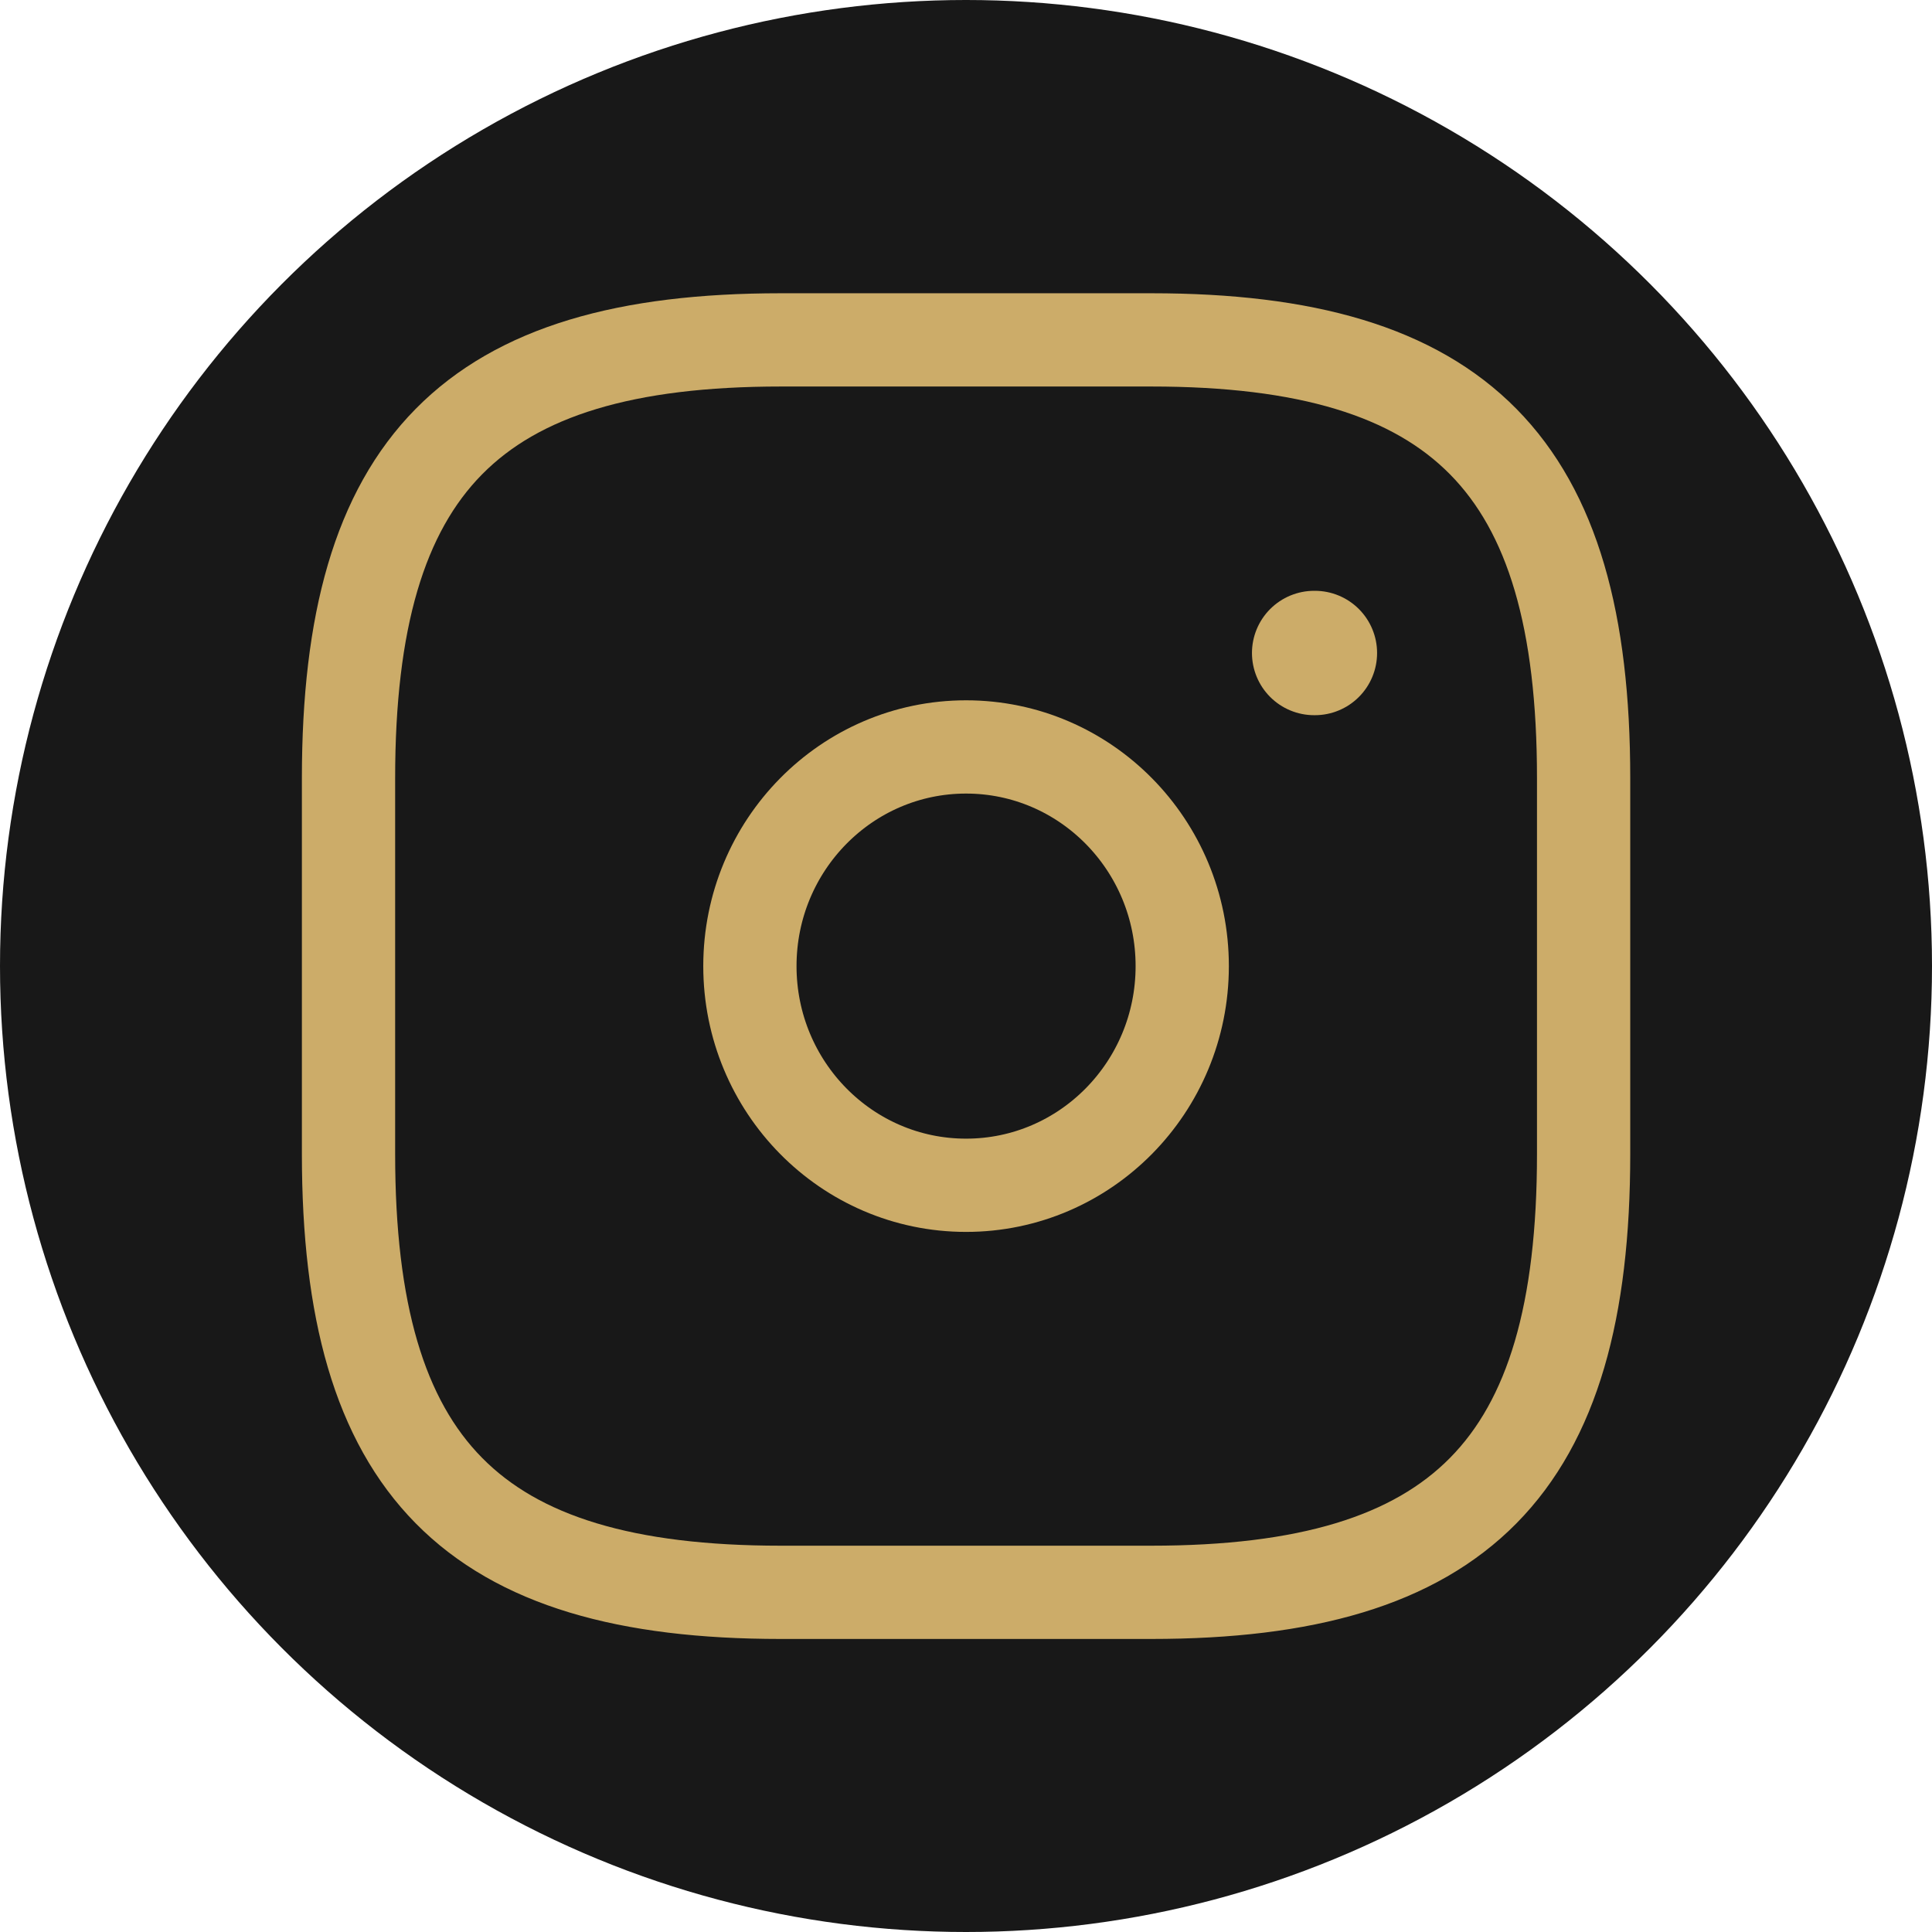
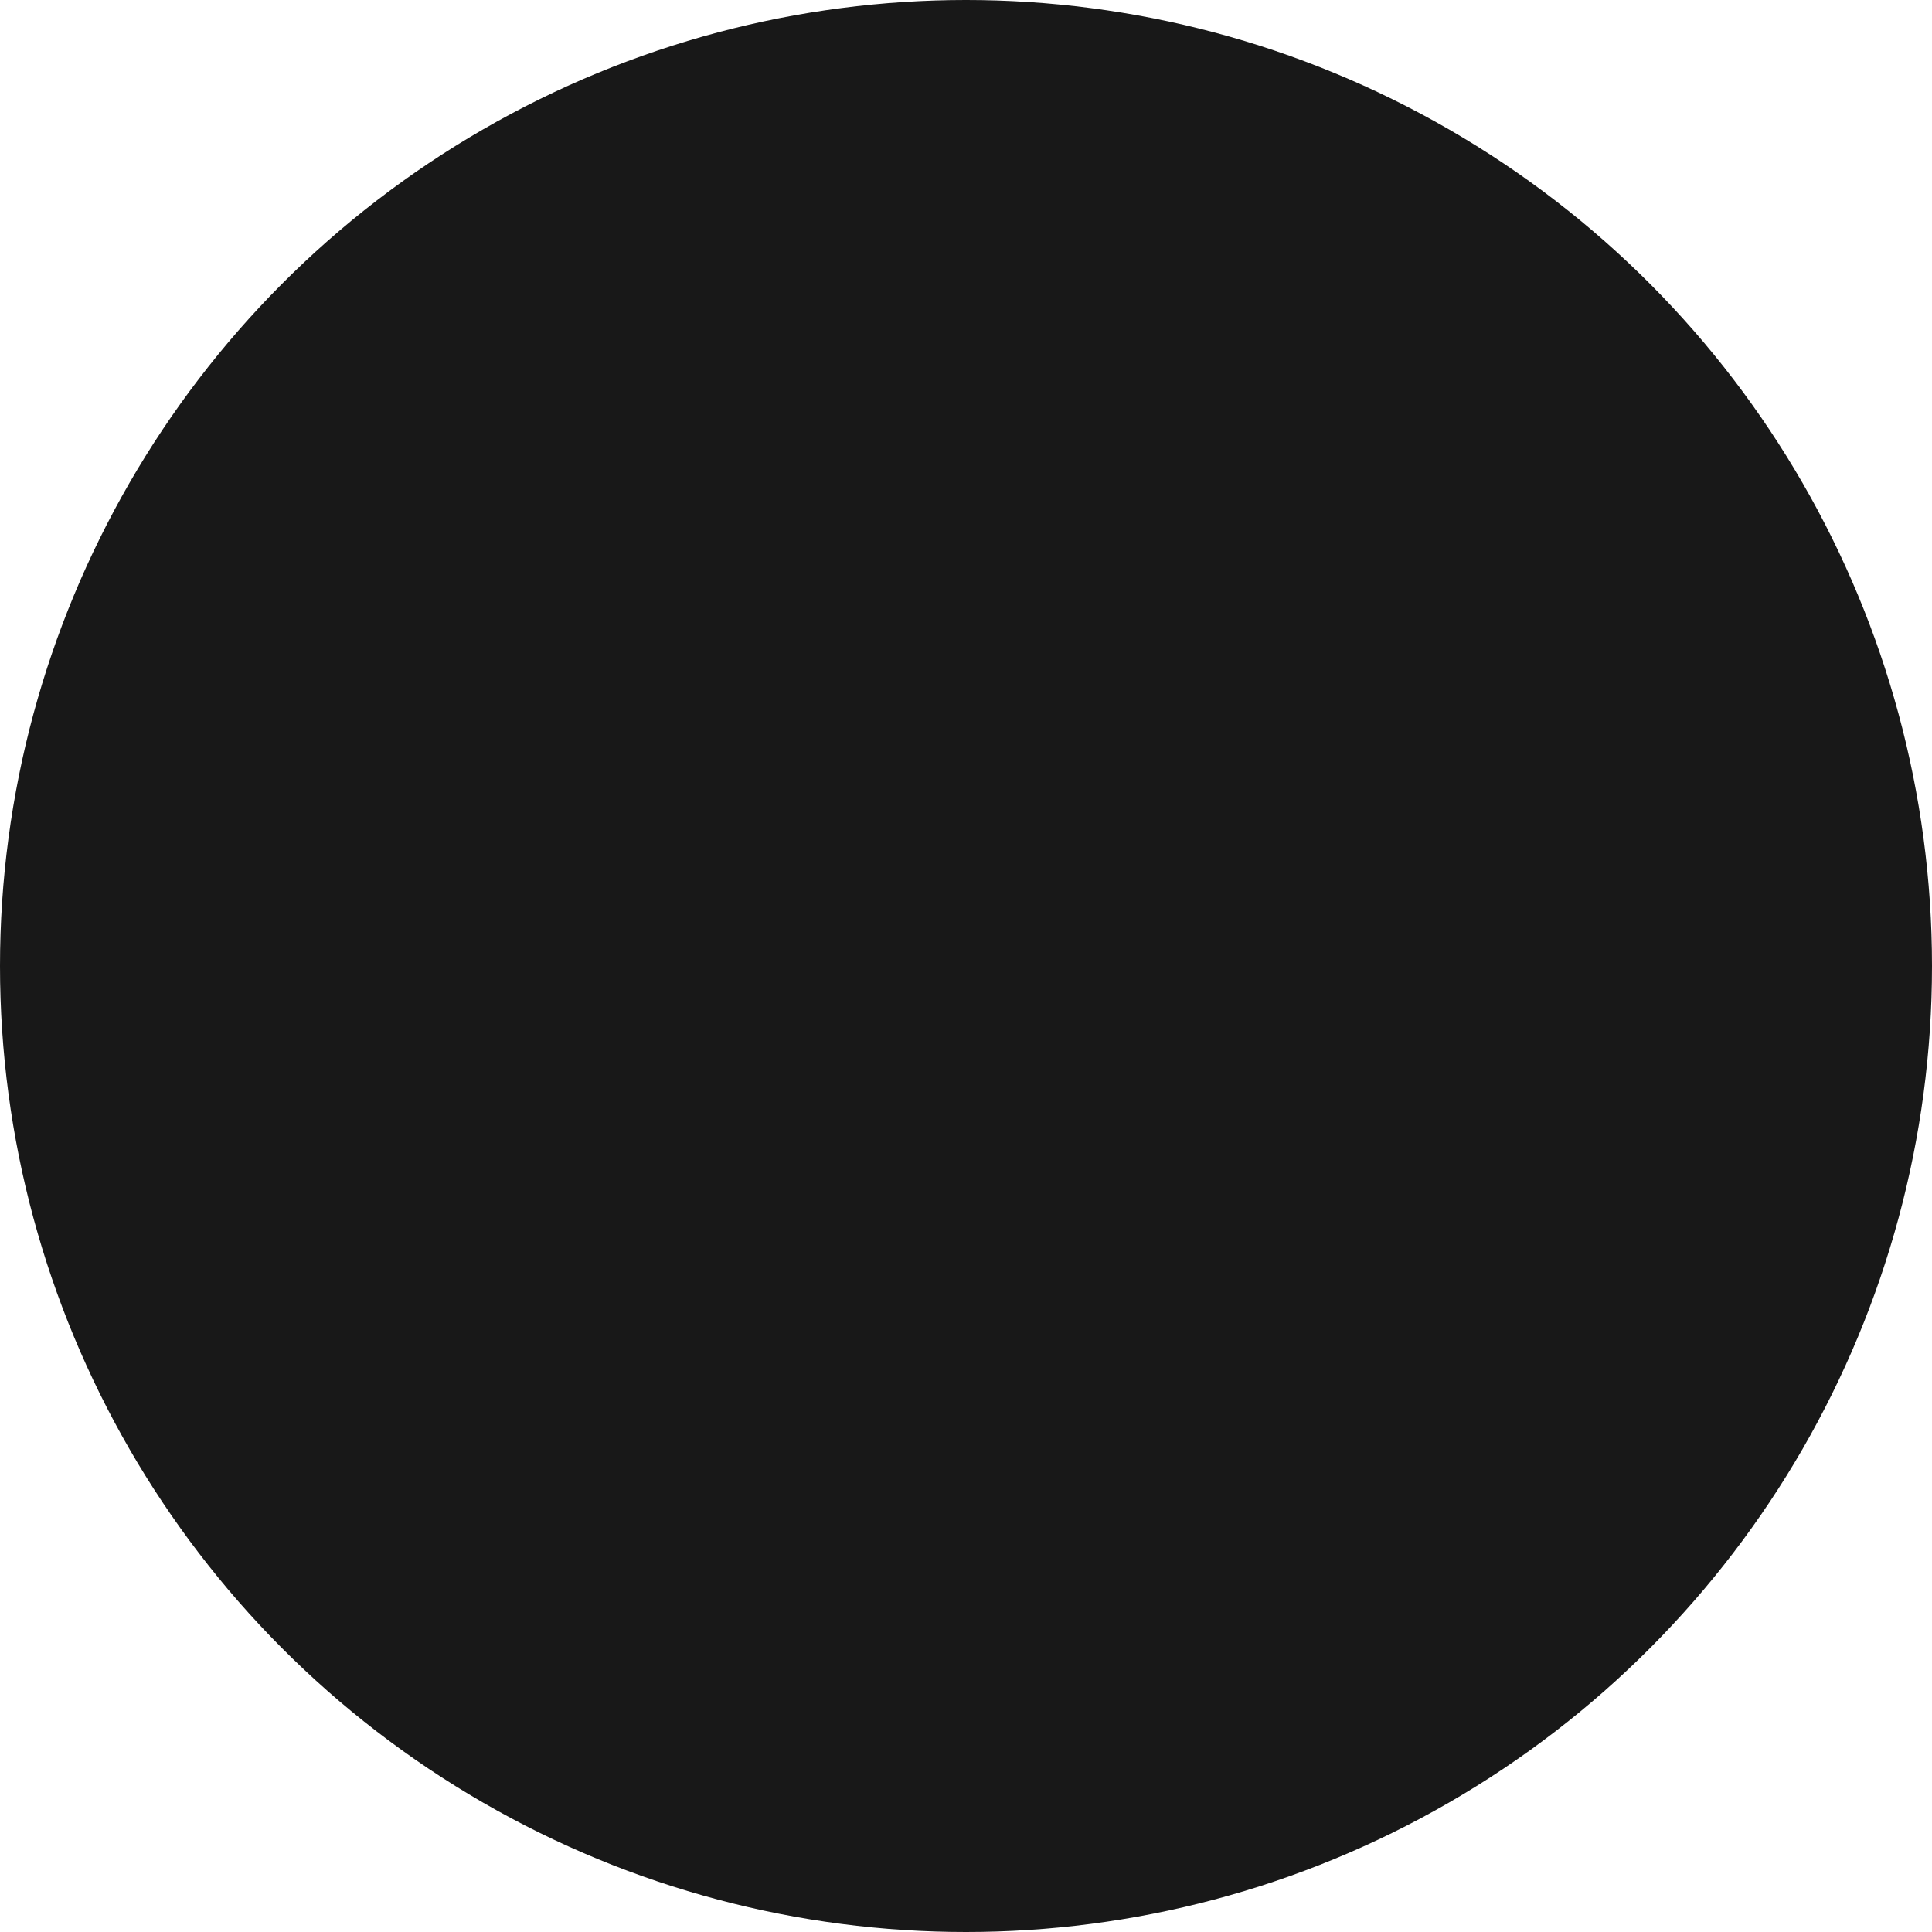
<svg xmlns="http://www.w3.org/2000/svg" xmlns:ns1="http://sodipodi.sourceforge.net/DTD/sodipodi-0.dtd" xmlns:ns2="http://www.inkscape.org/namespaces/inkscape" fill="#000000" width="800px" height="800px" viewBox="0 0 32 32" version="1.1" id="svg4" ns1:docname="Instagram-Logo-Black.svg" ns2:version="0.92.5 (2060ec1f9f, 2020-04-08)">
  <defs id="defs8" />
  <ns1:namedview pagecolor="#ffffff" bordercolor="#666666" borderopacity="1" objecttolerance="10" gridtolerance="10" guidetolerance="10" ns2:pageopacity="0" ns2:pageshadow="2" ns2:window-width="1866" ns2:window-height="1016" id="namedview6" showgrid="false" ns2:zoom="0.417193" ns2:cx="-650.32424" ns2:cy="321.03524" ns2:window-x="54" ns2:window-y="27" ns2:window-maximized="1" ns2:current-layer="svg4" />
  <circle cx="16" cy="16" r="16" id="circle2" style="fill:#181818;fill-opacity:1" />
  <style id="style2" type="text/css">
	.st0{fill:none;stroke:#000000;stroke-width:2;stroke-linecap:round;stroke-linejoin:round;stroke-miterlimit:10;}
	.st1{fill:none;stroke:#000000;stroke-width:2;}
	.st2{fill:none;stroke:#000000;stroke-width:2;stroke-miterlimit:10;}
</style>
  <g style="fill:none;stroke:#ccac69;stroke-opacity:1" id="g872" transform="matrix(0.939,0,0,0.939,4.781,4.638)">
-     <path style="fill:#ccac69;fill-opacity:0;stroke:#ccac69;stroke-width:1.645;stroke-linecap:round;stroke-linejoin:round;stroke-opacity:1" ns2:connector-curvature="0" id="path2" d="m 8.681,23.148 h 6.536 c 5.447,0 7.625,-2.209 7.625,-7.732 V 8.788 c 0,-5.523 -2.179,-7.732 -7.625,-7.732 H 8.681 c -5.447,0 -7.625,2.209 -7.625,7.732 v 6.628 c 0,5.523 2.179,7.732 7.625,7.732 z" />
-     <path style="stroke:#ccac69;stroke-width:1.645;stroke-linecap:round;stroke-linejoin:round;stroke-opacity:1" ns2:connector-curvature="0" id="path4-3" d="m 11.949,15.968 c 2.106,0 3.813,-1.731 3.813,-3.866 0,-2.135 -1.707,-3.866 -3.813,-3.866 -2.106,0 -3.813,1.731 -3.813,3.866 0,2.135 1.707,3.866 3.813,3.866 z" />
-     <path style="stroke:#ccac69;stroke-width:2.194;stroke-linecap:round;stroke-linejoin:round;stroke-opacity:1" ns2:connector-curvature="0" id="path6-6" d="m 18.089,6.579 h 0.013" />
-   </g>
+     </g>
</svg>